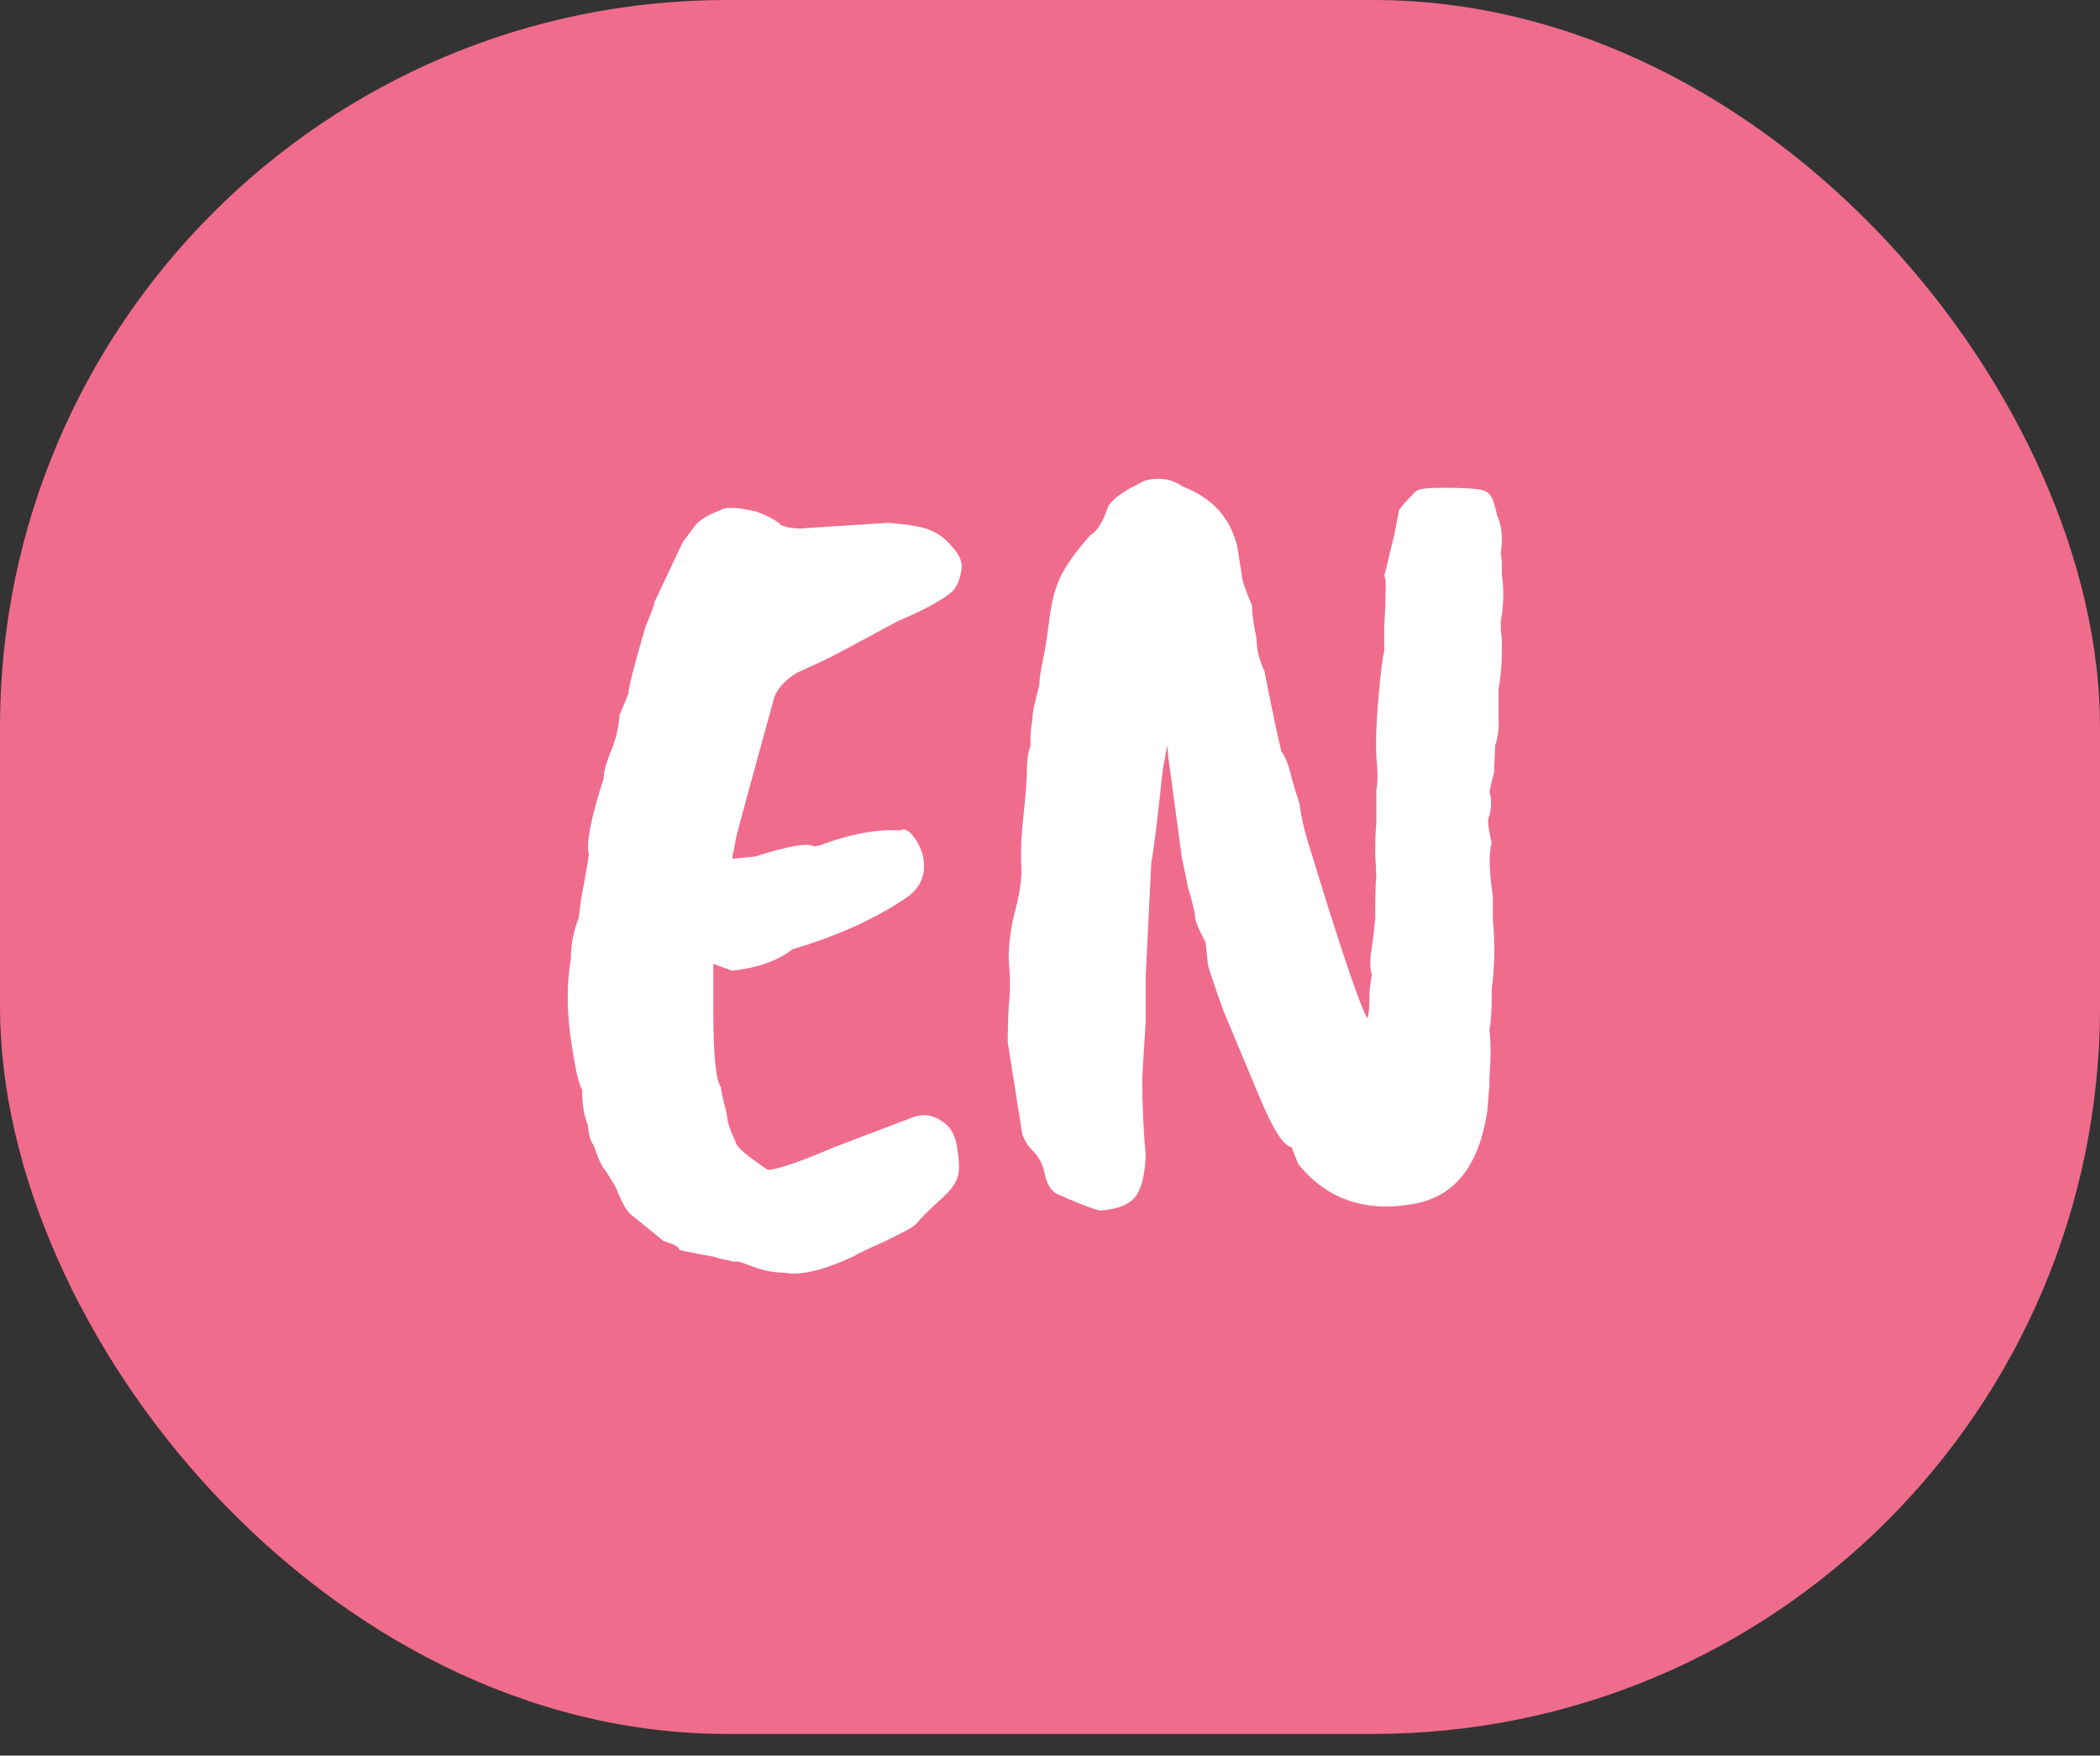
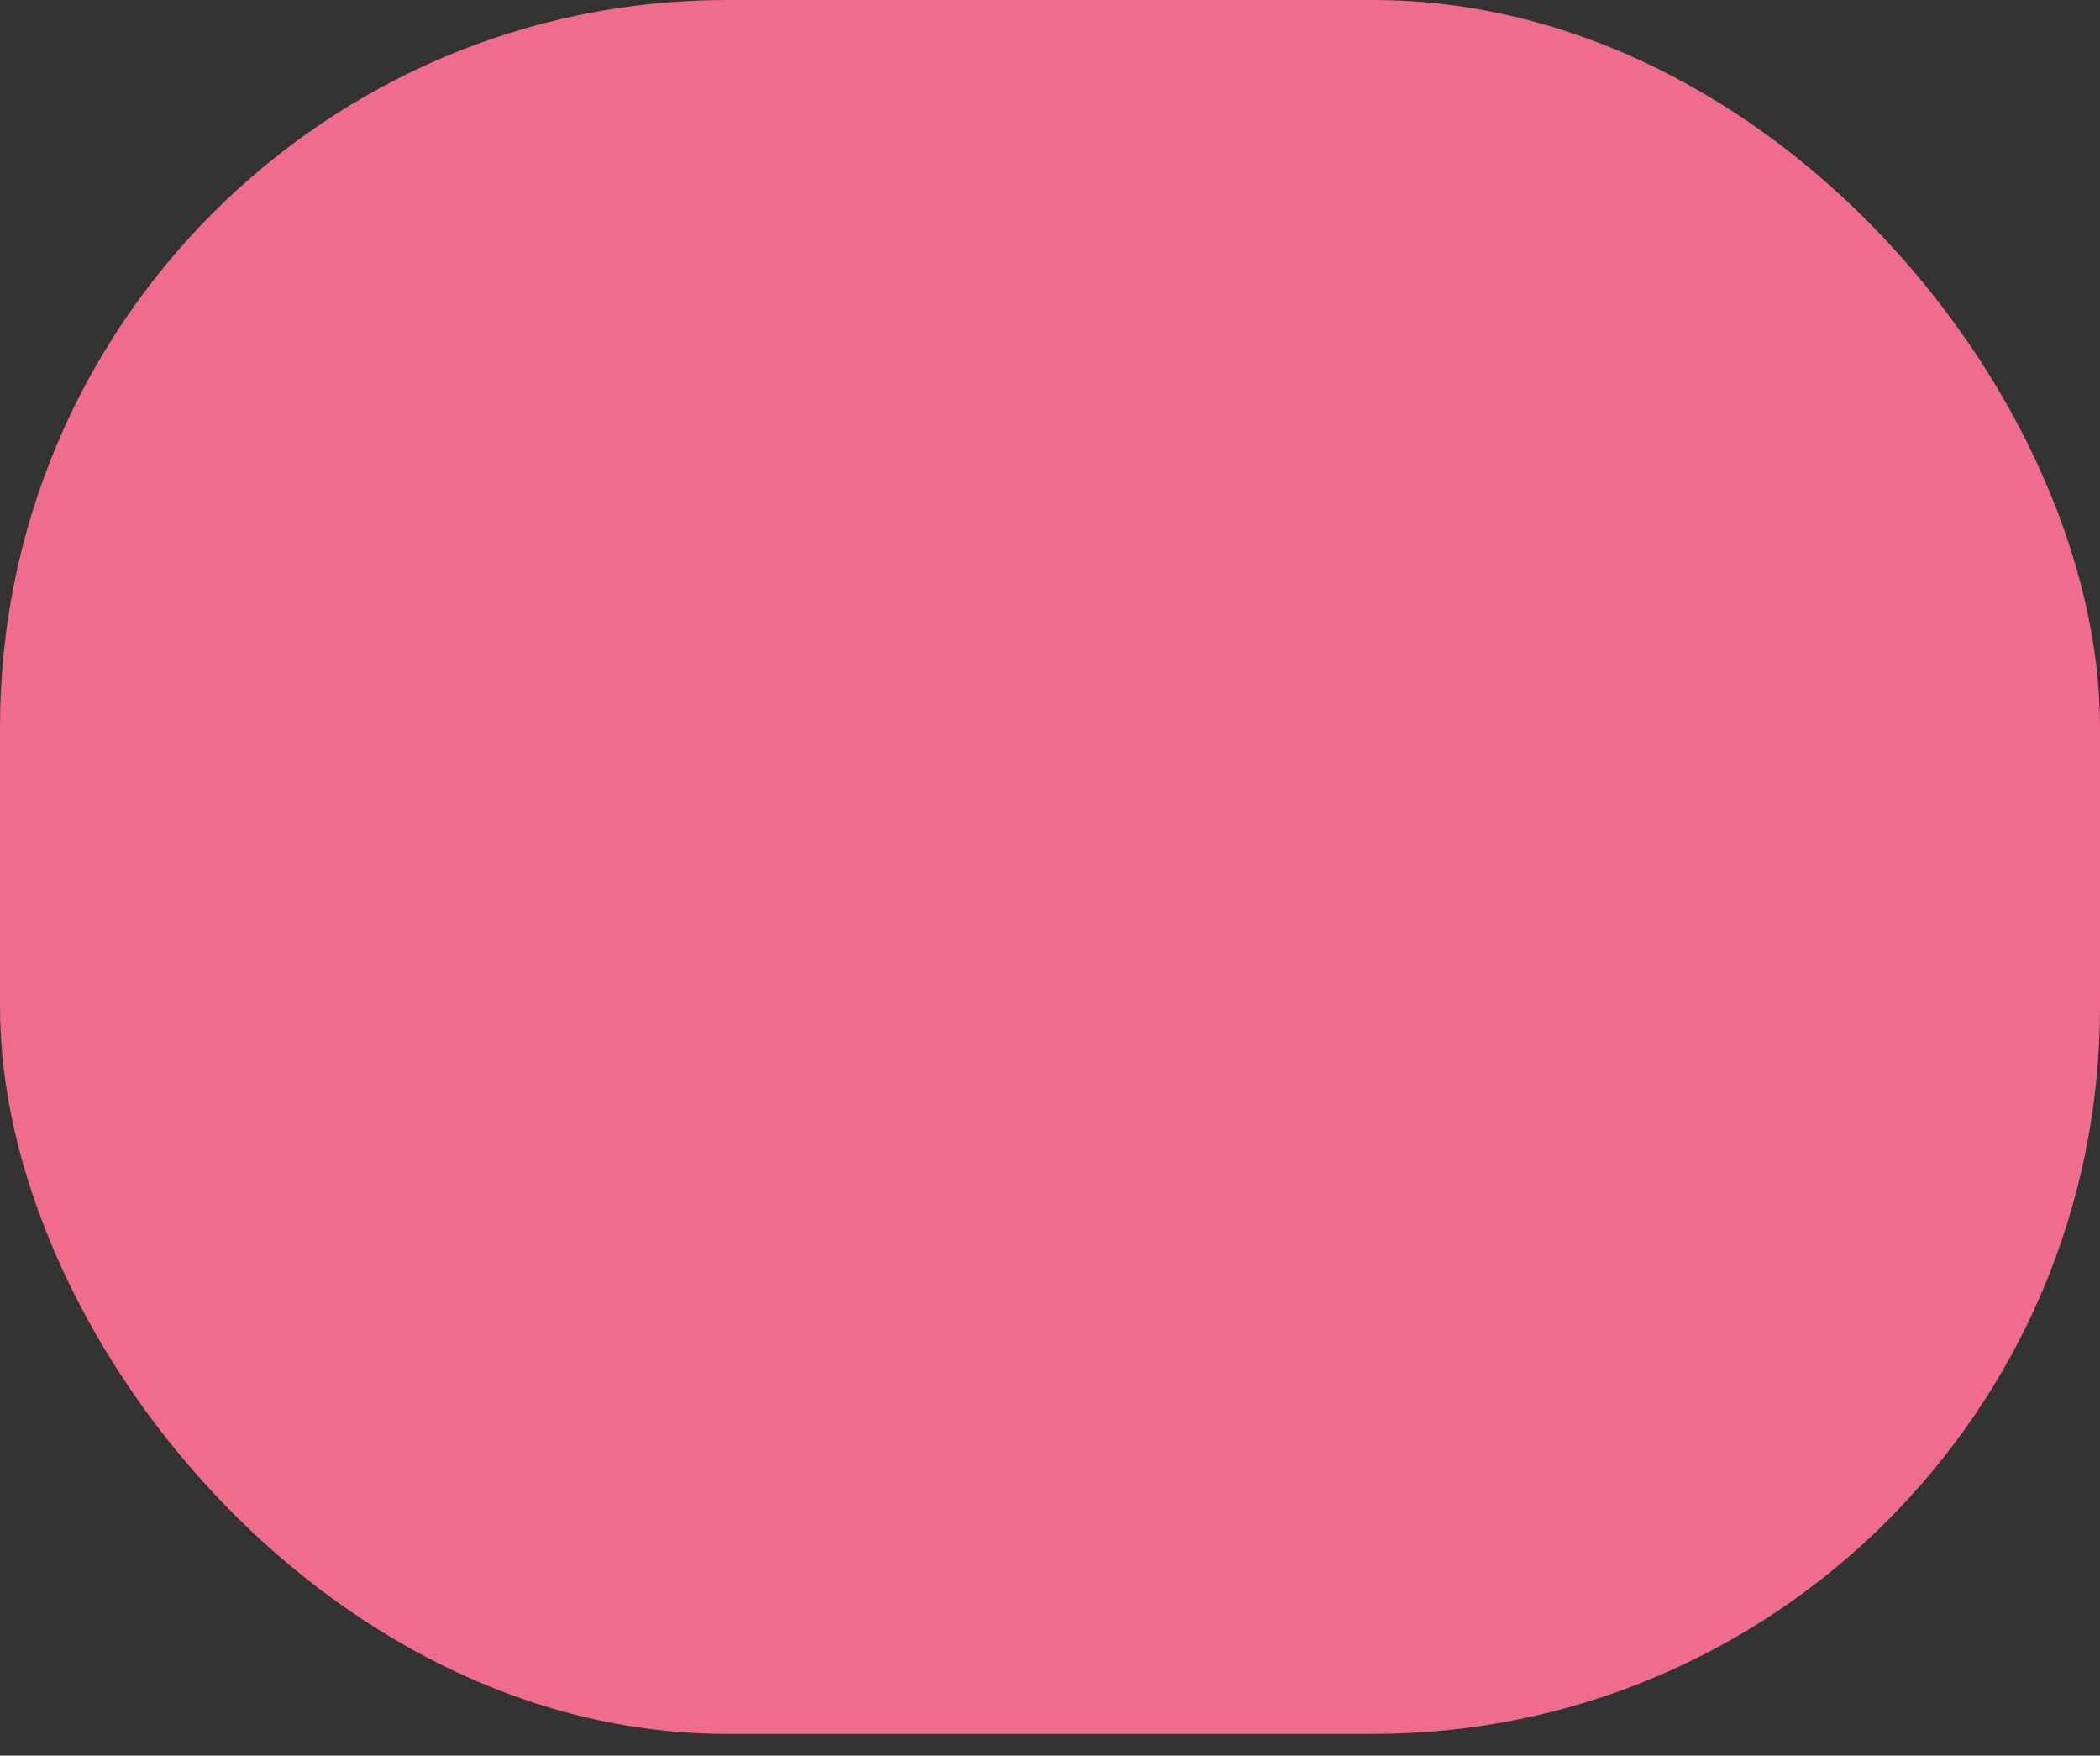
<svg xmlns="http://www.w3.org/2000/svg" width="67" height="56" viewBox="0 0 67 56" fill="none">
  <rect x="0" y="0" width="67" height="56" fill="#333333" stroke="none" />
  <rect width="67" height="55.308" rx="23.192" fill="#F06C8C" />
-   <path d="M22.758 30.748V32.191C22.758 33.682 22.842 34.512 23.011 34.68C22.986 34.704 23.047 34.993 23.191 35.546C23.191 35.739 23.287 36.039 23.48 36.448C23.48 36.568 23.816 36.857 24.49 37.314C24.778 37.314 25.488 37.073 26.618 36.592L29.18 35.618C29.492 35.522 29.781 35.57 30.046 35.763C30.334 35.931 30.503 36.244 30.551 36.701C30.623 37.133 30.611 37.446 30.515 37.639C30.442 37.831 30.238 38.072 29.901 38.36C29.589 38.649 29.384 38.853 29.288 38.974C29.192 39.094 29.011 39.214 28.747 39.334C28.482 39.478 28.182 39.623 27.845 39.767C27.532 39.911 27.316 40.02 27.195 40.092C26.258 40.525 25.536 40.693 25.031 40.597C24.718 40.597 24.393 40.537 24.057 40.416C23.744 40.296 23.564 40.236 23.516 40.236C23.492 40.26 23.395 40.248 23.227 40.2C23.083 40.176 22.938 40.14 22.794 40.092C22.65 40.068 22.277 39.996 21.676 39.875C21.676 39.779 21.507 39.683 21.171 39.587L20.197 38.793C20.028 38.697 19.848 38.396 19.655 37.891L19.331 37.35C19.235 37.278 19.102 37.001 18.934 36.52C18.838 36.4 18.778 36.184 18.753 35.871C18.633 35.606 18.573 35.233 18.573 34.752C18.477 34.632 18.369 34.175 18.248 33.382C18.08 32.347 18.068 31.421 18.212 30.604C18.212 30.147 18.297 29.702 18.465 29.269C18.489 29.076 18.513 28.884 18.537 28.692C18.657 28.066 18.741 27.585 18.79 27.248C18.693 26.912 18.85 26.106 19.259 24.831C19.259 24.639 19.331 24.362 19.475 24.002C19.643 23.617 19.74 23.22 19.764 22.811L20.052 22.125C20.052 21.933 20.233 21.224 20.593 19.997C20.786 19.54 20.882 19.276 20.882 19.203L21.784 17.291L22.217 16.714C22.385 16.546 22.638 16.401 22.974 16.281C23.119 16.161 23.504 16.173 24.129 16.317C24.514 16.462 24.778 16.606 24.923 16.75C25.091 16.822 25.296 16.858 25.536 16.858L28.314 16.678C29.011 16.726 29.48 16.81 29.721 16.93C29.961 17.027 30.19 17.207 30.406 17.472C30.647 17.736 30.731 18.001 30.659 18.265C30.611 18.53 30.515 18.734 30.37 18.879C30.058 19.143 29.48 19.456 28.639 19.817C27.172 20.61 26.378 21.031 26.258 21.079L25.392 21.476C25.031 21.717 24.802 21.969 24.706 22.234C23.961 24.927 23.552 26.431 23.48 26.743C23.431 27.032 23.395 27.212 23.371 27.285C23.371 27.333 23.371 27.369 23.371 27.393L24.093 27.321C25.151 26.984 25.776 26.876 25.969 26.996C26.065 26.996 26.197 26.96 26.366 26.888C27.256 26.575 28.037 26.443 28.711 26.491C28.831 26.419 28.963 26.467 29.108 26.635C29.252 26.803 29.36 27.008 29.432 27.248C29.577 27.85 29.396 28.319 28.891 28.655C27.881 29.329 26.678 29.87 25.283 30.279C24.826 30.64 24.189 30.868 23.371 30.964L22.758 30.748ZM43.768 31.073C43.72 30.952 43.708 30.748 43.732 30.459C43.78 30.171 43.828 29.786 43.876 29.305C43.876 28.559 43.888 28.102 43.912 27.934L43.876 27.212C43.876 26.828 43.888 26.503 43.912 26.238V25.192C43.961 24.976 43.961 24.615 43.912 24.11C43.888 23.605 43.912 22.967 43.984 22.198C44.057 21.404 44.117 20.923 44.165 20.755V20.033C44.165 19.961 44.177 19.708 44.201 19.276V19.023C44.225 18.662 44.213 18.446 44.165 18.373L44.49 17.039L44.634 16.281C44.682 16.185 44.862 15.98 45.175 15.668C45.247 15.596 45.524 15.559 46.005 15.559C46.486 15.559 46.847 15.572 47.087 15.596C47.328 15.62 47.484 15.692 47.556 15.812C47.628 15.908 47.7 16.125 47.773 16.462C47.917 16.774 47.953 17.171 47.881 17.652C47.905 17.796 47.917 17.904 47.917 17.977V18.337C47.989 18.819 47.977 19.311 47.881 19.817C47.881 20.009 47.893 20.201 47.917 20.394V20.718C47.917 21.2 47.881 21.62 47.809 21.981V22.883C47.833 23.196 47.797 23.497 47.7 23.785C47.7 23.881 47.688 24.17 47.664 24.651C47.616 24.819 47.568 25.024 47.52 25.264C47.592 25.457 47.592 25.709 47.52 26.022C47.448 26.094 47.472 26.383 47.592 26.888C47.496 27.2 47.508 27.766 47.628 28.583V29.305C47.7 30.075 47.688 30.832 47.592 31.578V31.794C47.592 32.275 47.568 32.624 47.52 32.84C47.568 33.249 47.568 33.766 47.52 34.392V34.608L47.448 35.474C47.183 37.182 46.414 38.156 45.139 38.396C43.576 38.685 42.337 38.264 41.423 37.133L41.207 36.592C40.942 36.544 40.593 35.991 40.16 34.933C39.487 33.321 39.114 32.431 39.042 32.263C38.705 31.325 38.537 30.82 38.537 30.748L38.465 30.062C38.441 30.014 38.393 29.918 38.321 29.774C38.248 29.63 38.188 29.485 38.14 29.341C38.14 29.173 38.056 28.812 37.888 28.259C37.888 28.21 37.827 27.91 37.707 27.357L37.274 24.146C37.274 24.074 37.262 23.953 37.238 23.785L37.094 24.579C36.925 26.19 36.805 27.164 36.733 27.501L36.553 31.145V32.588L36.444 34.356C36.444 35.245 36.48 36.075 36.553 36.845C36.529 37.542 36.396 38.011 36.156 38.252C35.915 38.468 35.555 38.589 35.074 38.613C34.737 38.517 34.28 38.336 33.703 38.072C33.534 37.975 33.414 37.783 33.342 37.494C33.294 37.182 33.161 36.917 32.945 36.701C32.728 36.484 32.608 36.244 32.584 35.979L32.151 33.237C32.151 32.852 32.163 32.456 32.187 32.047C32.236 31.614 32.236 31.169 32.187 30.712C32.163 30.255 32.224 29.726 32.368 29.125C32.536 28.523 32.608 28.018 32.584 27.609C32.56 27.176 32.584 26.635 32.656 25.986C32.728 25.312 32.765 24.831 32.765 24.543C32.765 24.23 32.801 23.989 32.873 23.821C32.873 23.436 32.897 23.136 32.945 22.919C32.921 22.847 32.993 22.486 33.161 21.837C33.161 21.669 33.197 21.416 33.27 21.079C33.342 20.743 33.414 20.286 33.486 19.708C33.558 19.131 33.691 18.662 33.883 18.301C34.075 17.941 34.376 17.532 34.785 17.075C35.001 16.954 35.194 16.642 35.362 16.137C35.531 15.896 35.843 15.668 36.3 15.451C36.468 15.331 36.685 15.271 36.95 15.271C37.238 15.271 37.503 15.355 37.743 15.524C38.681 15.884 39.258 16.522 39.475 17.436L39.619 18.337C39.619 18.482 39.727 18.806 39.944 19.311C39.944 19.552 39.992 19.901 40.088 20.358C40.088 20.695 40.172 21.043 40.341 21.404C40.581 22.631 40.762 23.484 40.882 23.965C41.002 24.134 41.098 24.362 41.17 24.651C41.219 24.867 41.315 25.192 41.459 25.625C41.507 26.034 41.615 26.503 41.784 27.032C42.77 30.255 43.383 32.071 43.624 32.48C43.672 32.383 43.696 32.083 43.696 31.578L43.768 31.073Z" fill="white" />
</svg>